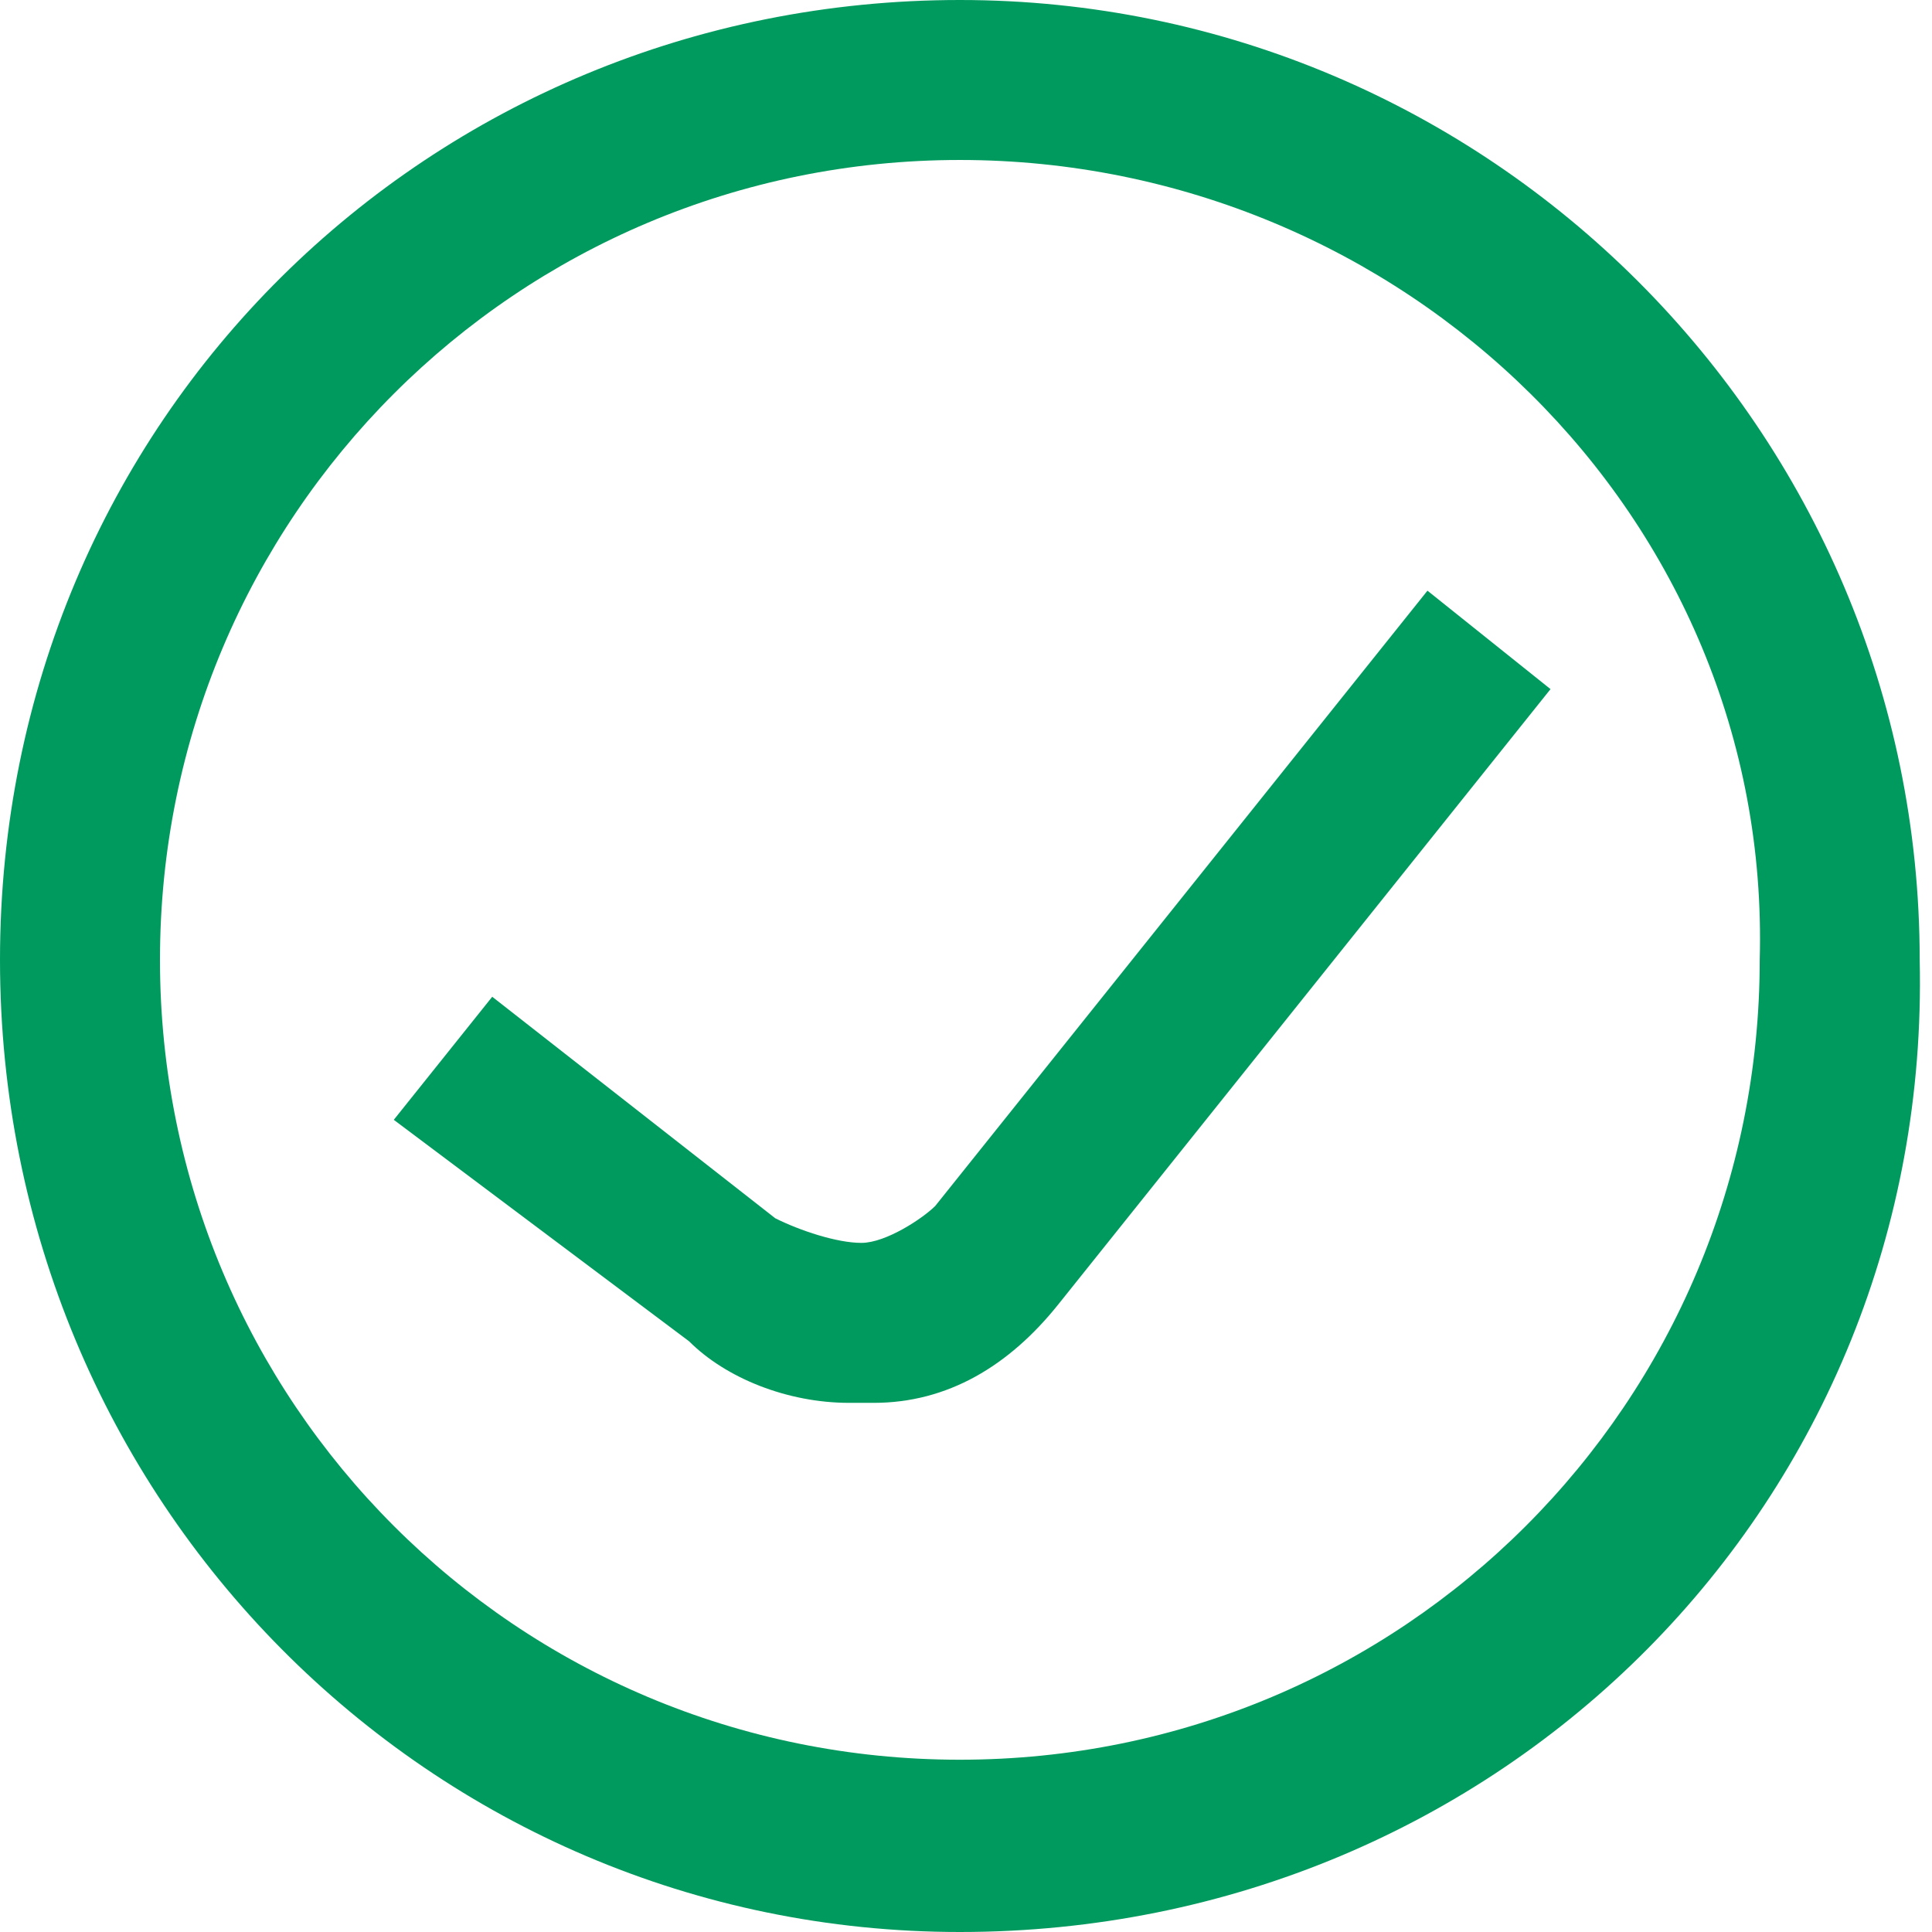
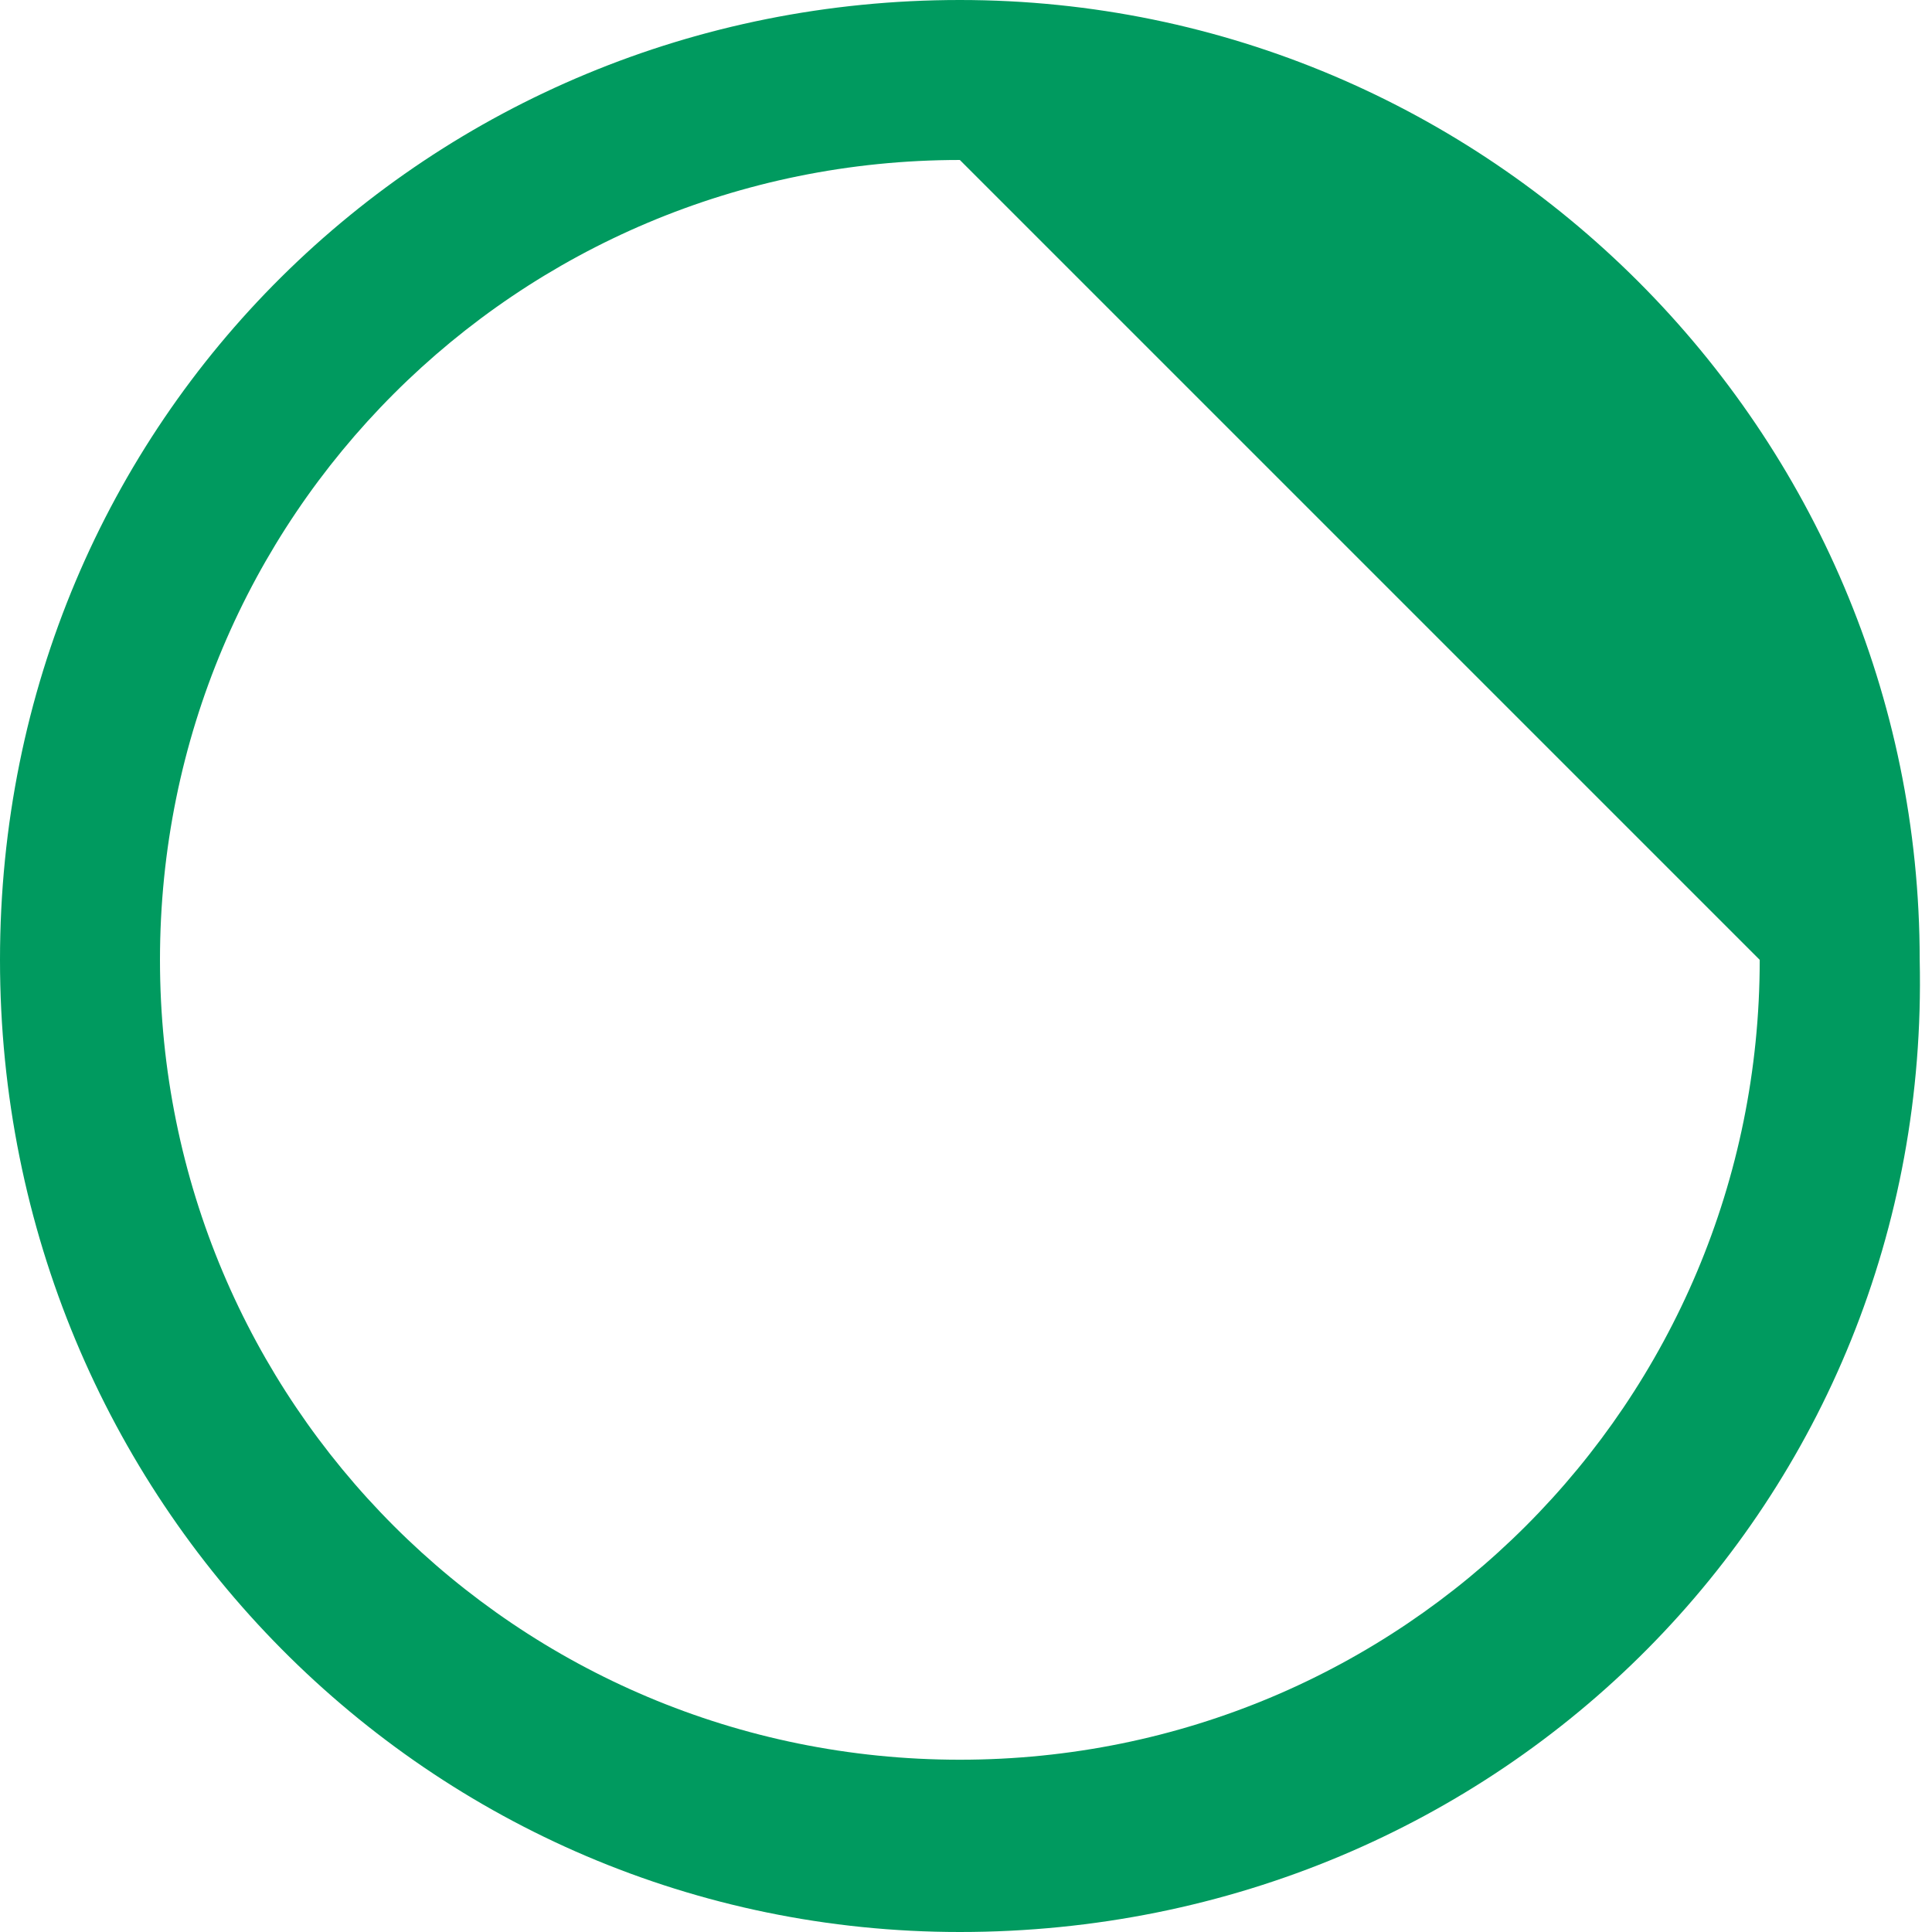
<svg xmlns="http://www.w3.org/2000/svg" version="1.1" id="Layer_1" x="0px" y="0px" viewBox="0 0 15.7 15.7" style="enable-background:new 0 0 15.7 15.7;" xml:space="preserve">
  <style type="text/css">
	.st0{fill:#009A5F;}
</style>
  <title>confirmation_success_3</title>
  <g id="Camada_2">
    <g id="Layer_1_1_">
-       <path class="st0" d="M6.9,11.4c-0.5,0-1-0.2-1.3-0.5L3.2,9.1l0.8-1l2.3,1.8C6.5,10,6.8,10.1,7,10.1c0.2,0,0.5-0.2,0.6-0.3l4-5    l1,0.8l-4,5c-0.4,0.5-0.9,0.8-1.5,0.8L6.9,11.4z" />
-       <path class="st0" d="M7.8,15.7C3.5,15.7,0,12.2,0,7.8S3.5,0,7.8,0s7.8,3.5,7.8,7.8c0,0,0,0,0,0C15.7,12.2,12.2,15.7,7.8,15.7z     M7.8,1.3c-3.6,0-6.5,2.9-6.5,6.5s2.9,6.5,6.5,6.5s6.5-2.9,6.5-6.5C14.4,4.2,11.4,1.3,7.8,1.3z" />
+       <path class="st0" d="M7.8,15.7C3.5,15.7,0,12.2,0,7.8S3.5,0,7.8,0s7.8,3.5,7.8,7.8c0,0,0,0,0,0C15.7,12.2,12.2,15.7,7.8,15.7z     M7.8,1.3c-3.6,0-6.5,2.9-6.5,6.5s2.9,6.5,6.5,6.5s6.5-2.9,6.5-6.5z" />
    </g>
  </g>
</svg>